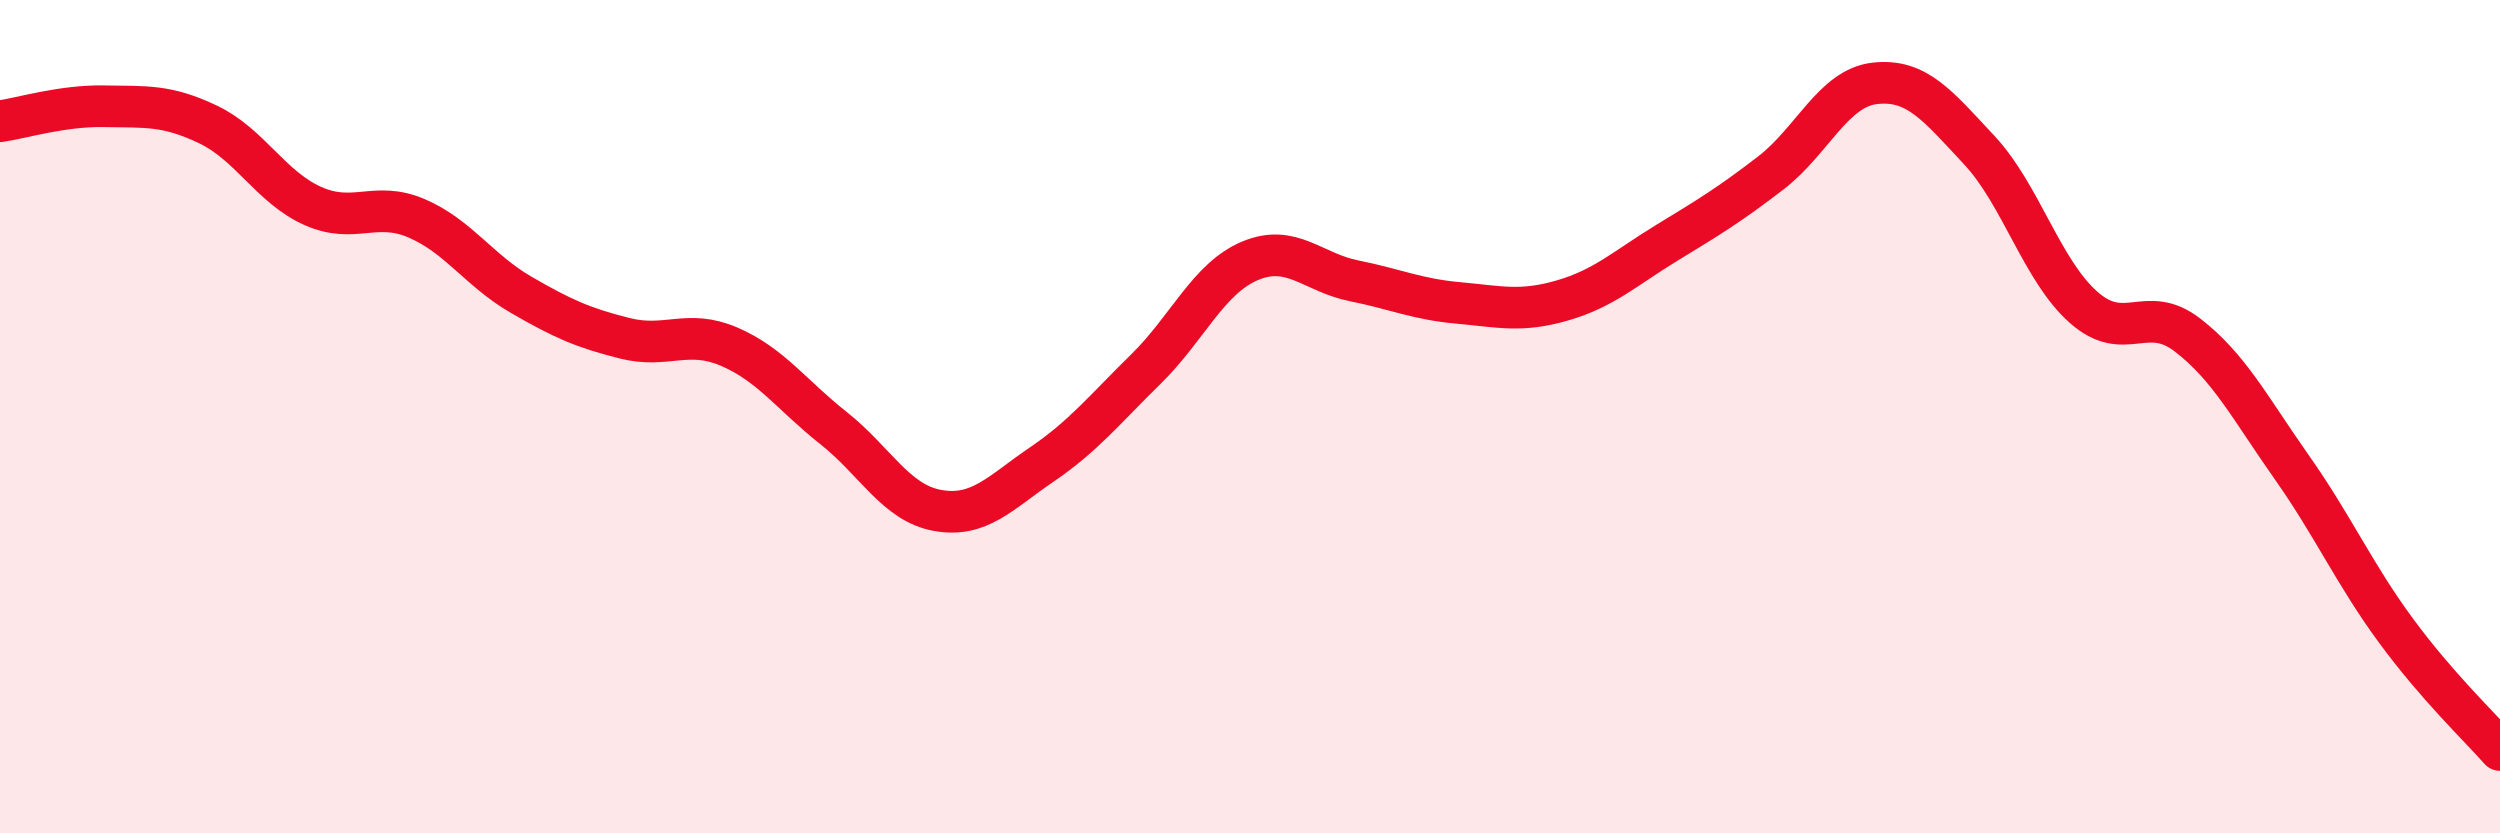
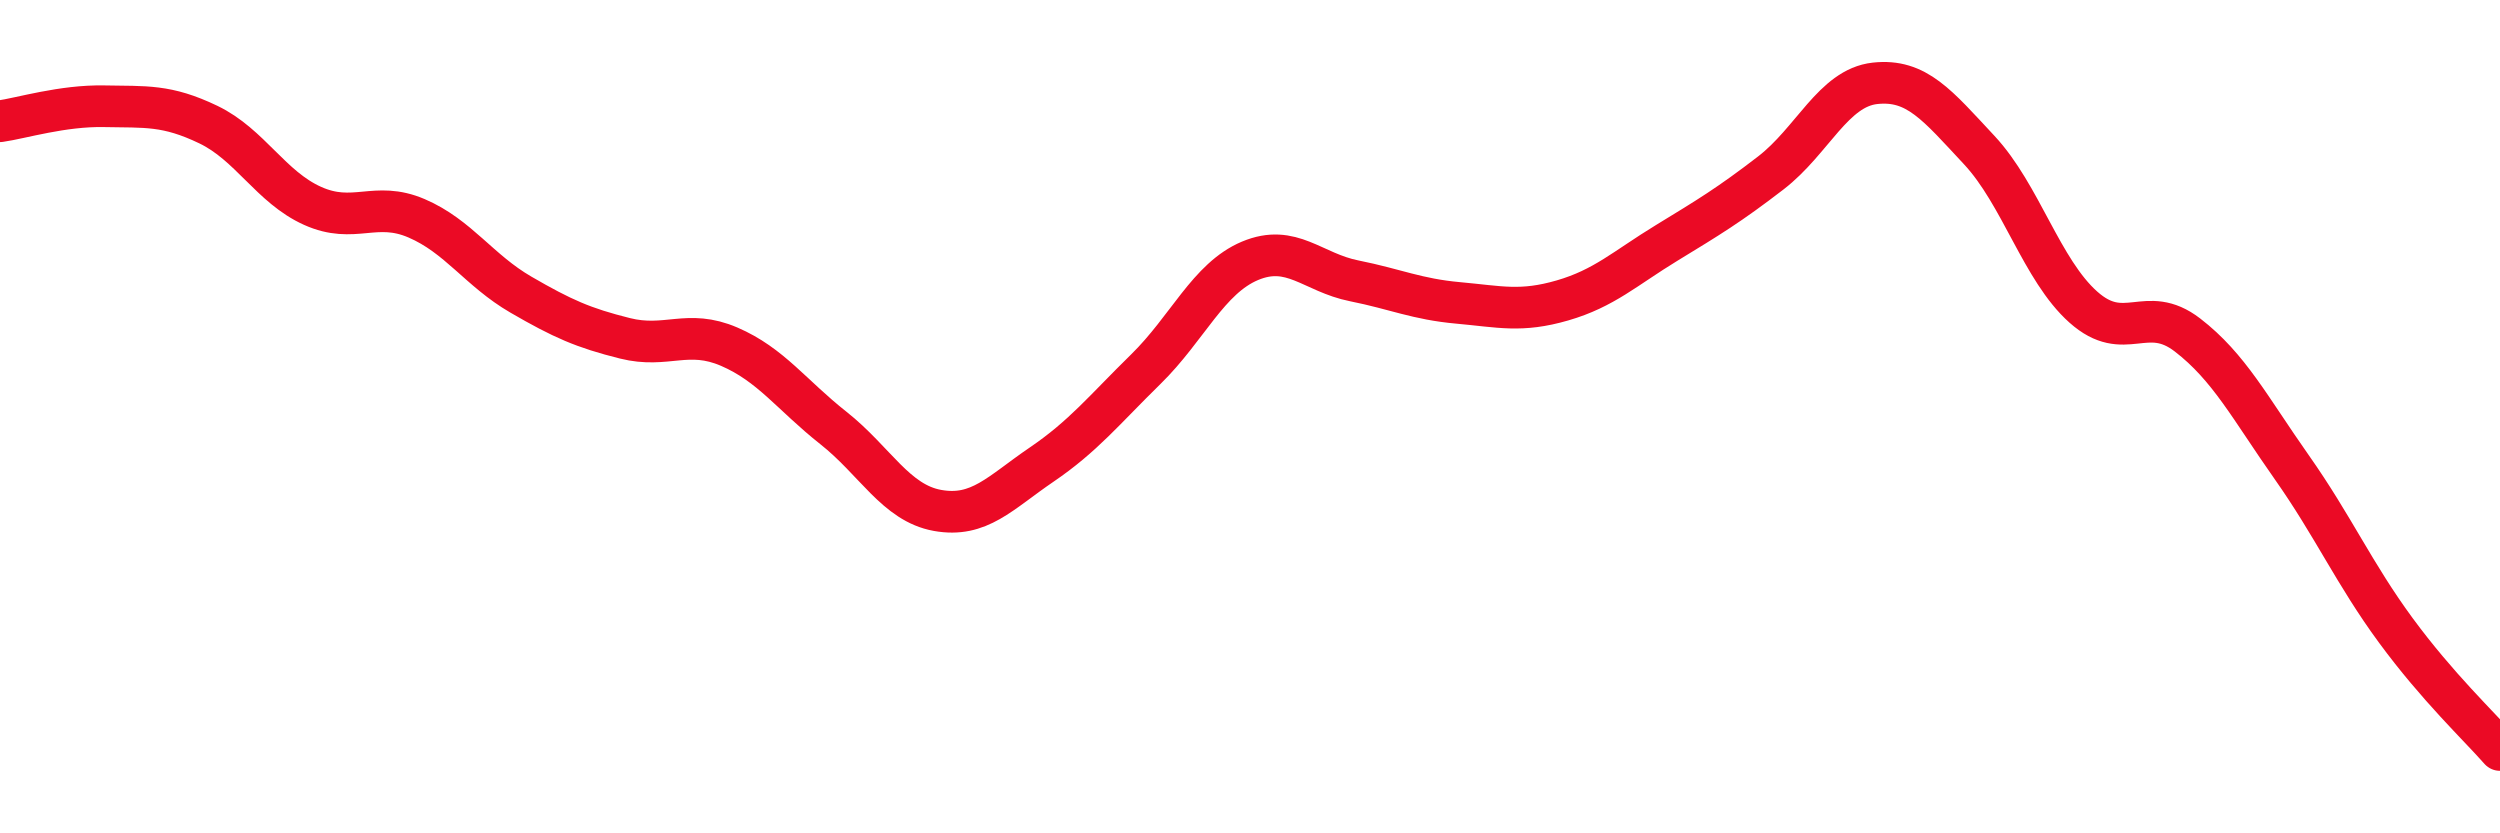
<svg xmlns="http://www.w3.org/2000/svg" width="60" height="20" viewBox="0 0 60 20">
-   <path d="M 0,2.91 C 0.5,2.84 1.5,2.53 2.5,2.55 C 3.5,2.57 4,2.51 5,2.99 C 6,3.47 6.5,4.49 7.5,4.94 C 8.5,5.39 9,4.81 10,5.24 C 11,5.67 11.5,6.49 12.5,7.07 C 13.5,7.65 14,7.87 15,8.12 C 16,8.37 16.5,7.89 17.5,8.32 C 18.5,8.75 19,9.48 20,10.27 C 21,11.06 21.5,12.07 22.5,12.25 C 23.5,12.43 24,11.83 25,11.15 C 26,10.47 26.5,9.84 27.5,8.86 C 28.5,7.88 29,6.68 30,6.26 C 31,5.84 31.5,6.54 32.5,6.74 C 33.5,6.94 34,7.18 35,7.27 C 36,7.36 36.5,7.5 37.5,7.21 C 38.5,6.92 39,6.44 40,5.83 C 41,5.22 41.5,4.92 42.5,4.15 C 43.5,3.38 44,2.11 45,2 C 46,1.89 46.5,2.53 47.5,3.6 C 48.5,4.67 49,6.48 50,7.37 C 51,8.26 51.5,7.27 52.5,8.04 C 53.5,8.81 54,9.79 55,11.21 C 56,12.63 56.5,13.77 57.5,15.13 C 58.5,16.49 59.5,17.43 60,18L60 20L0 20Z" fill="#EB0A25" opacity="0.1" stroke-linecap="round" stroke-linejoin="round" />
  <path d="M 0,2.91 C 0.5,2.84 1.5,2.53 2.5,2.55 C 3.5,2.57 4,2.51 5,2.99 C 6,3.47 6.5,4.49 7.5,4.94 C 8.5,5.39 9,4.81 10,5.24 C 11,5.67 11.5,6.49 12.5,7.07 C 13.5,7.65 14,7.87 15,8.12 C 16,8.37 16.5,7.89 17.5,8.32 C 18.5,8.75 19,9.48 20,10.27 C 21,11.06 21.5,12.07 22.5,12.25 C 23.5,12.43 24,11.83 25,11.15 C 26,10.47 26.5,9.84 27.5,8.86 C 28.5,7.88 29,6.68 30,6.26 C 31,5.84 31.5,6.54 32.5,6.74 C 33.5,6.94 34,7.18 35,7.27 C 36,7.36 36.5,7.5 37.5,7.21 C 38.5,6.92 39,6.44 40,5.83 C 41,5.22 41.5,4.92 42.5,4.15 C 43.5,3.38 44,2.11 45,2 C 46,1.89 46.5,2.53 47.5,3.6 C 48.5,4.67 49,6.48 50,7.37 C 51,8.26 51.5,7.27 52.5,8.04 C 53.5,8.81 54,9.79 55,11.21 C 56,12.63 56.5,13.77 57.5,15.13 C 58.5,16.49 59.5,17.43 60,18" stroke="#EB0A25" stroke-width="1" fill="none" stroke-linecap="round" stroke-linejoin="round" />
</svg>